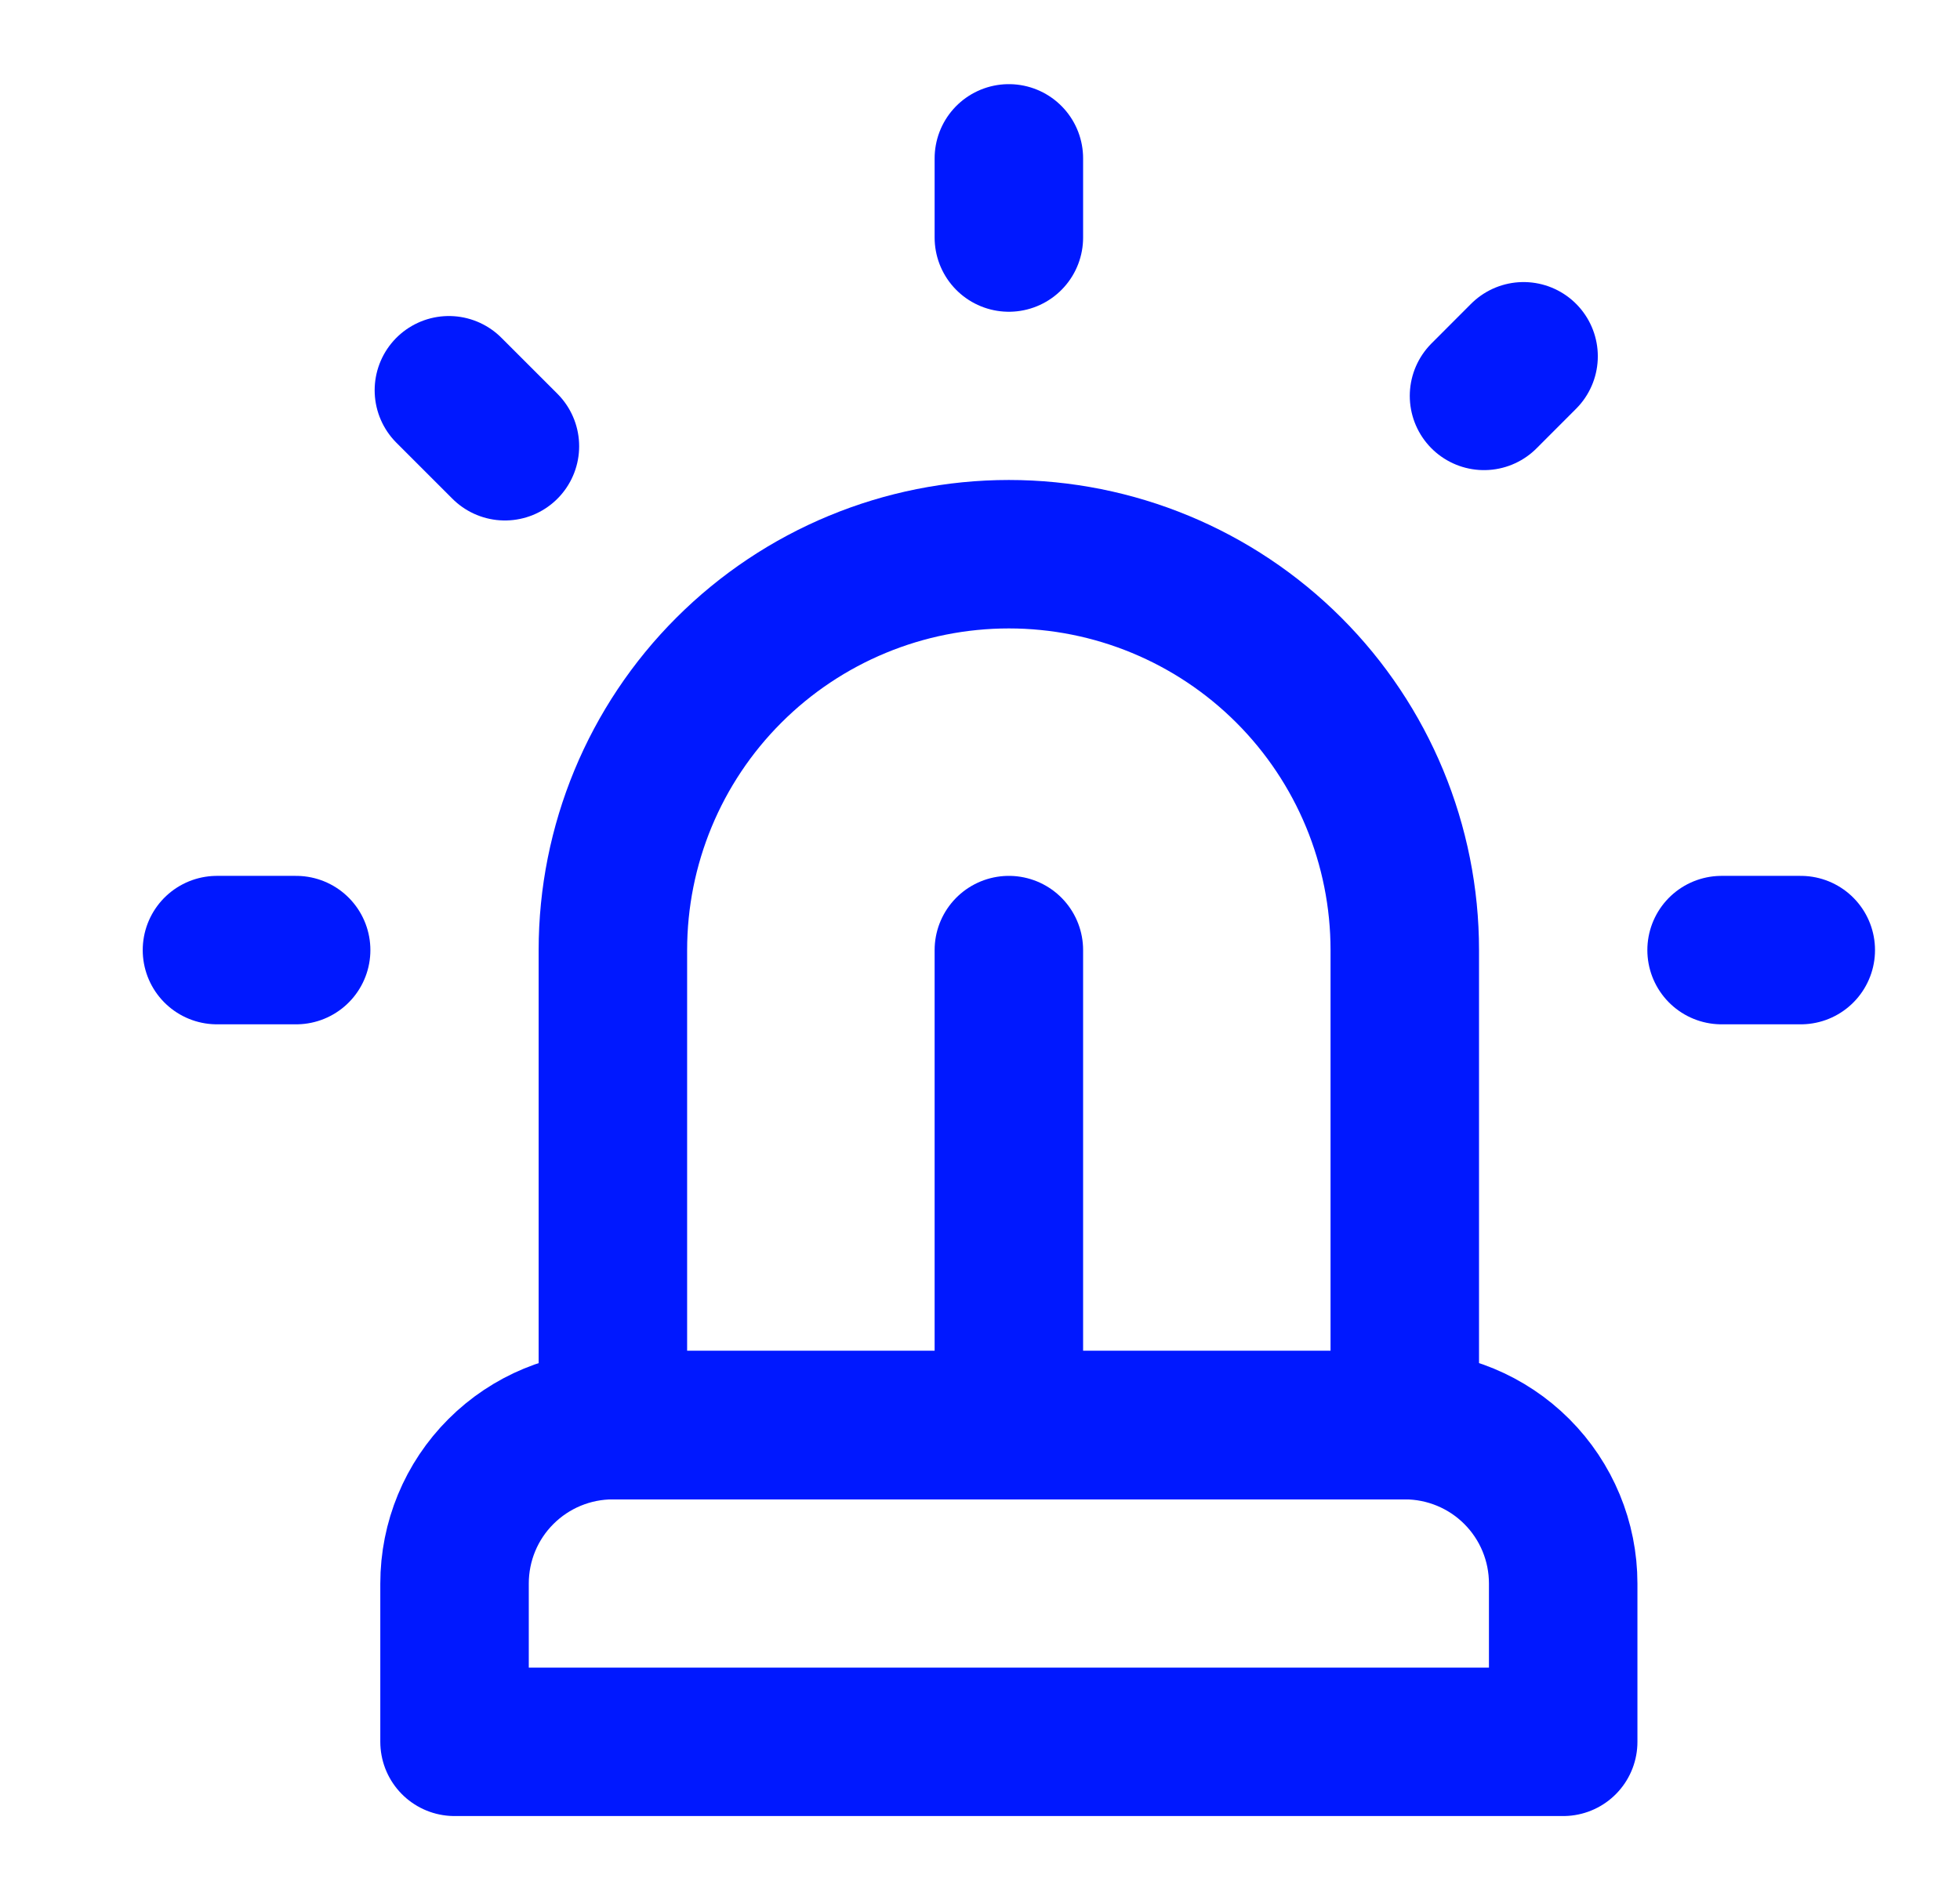
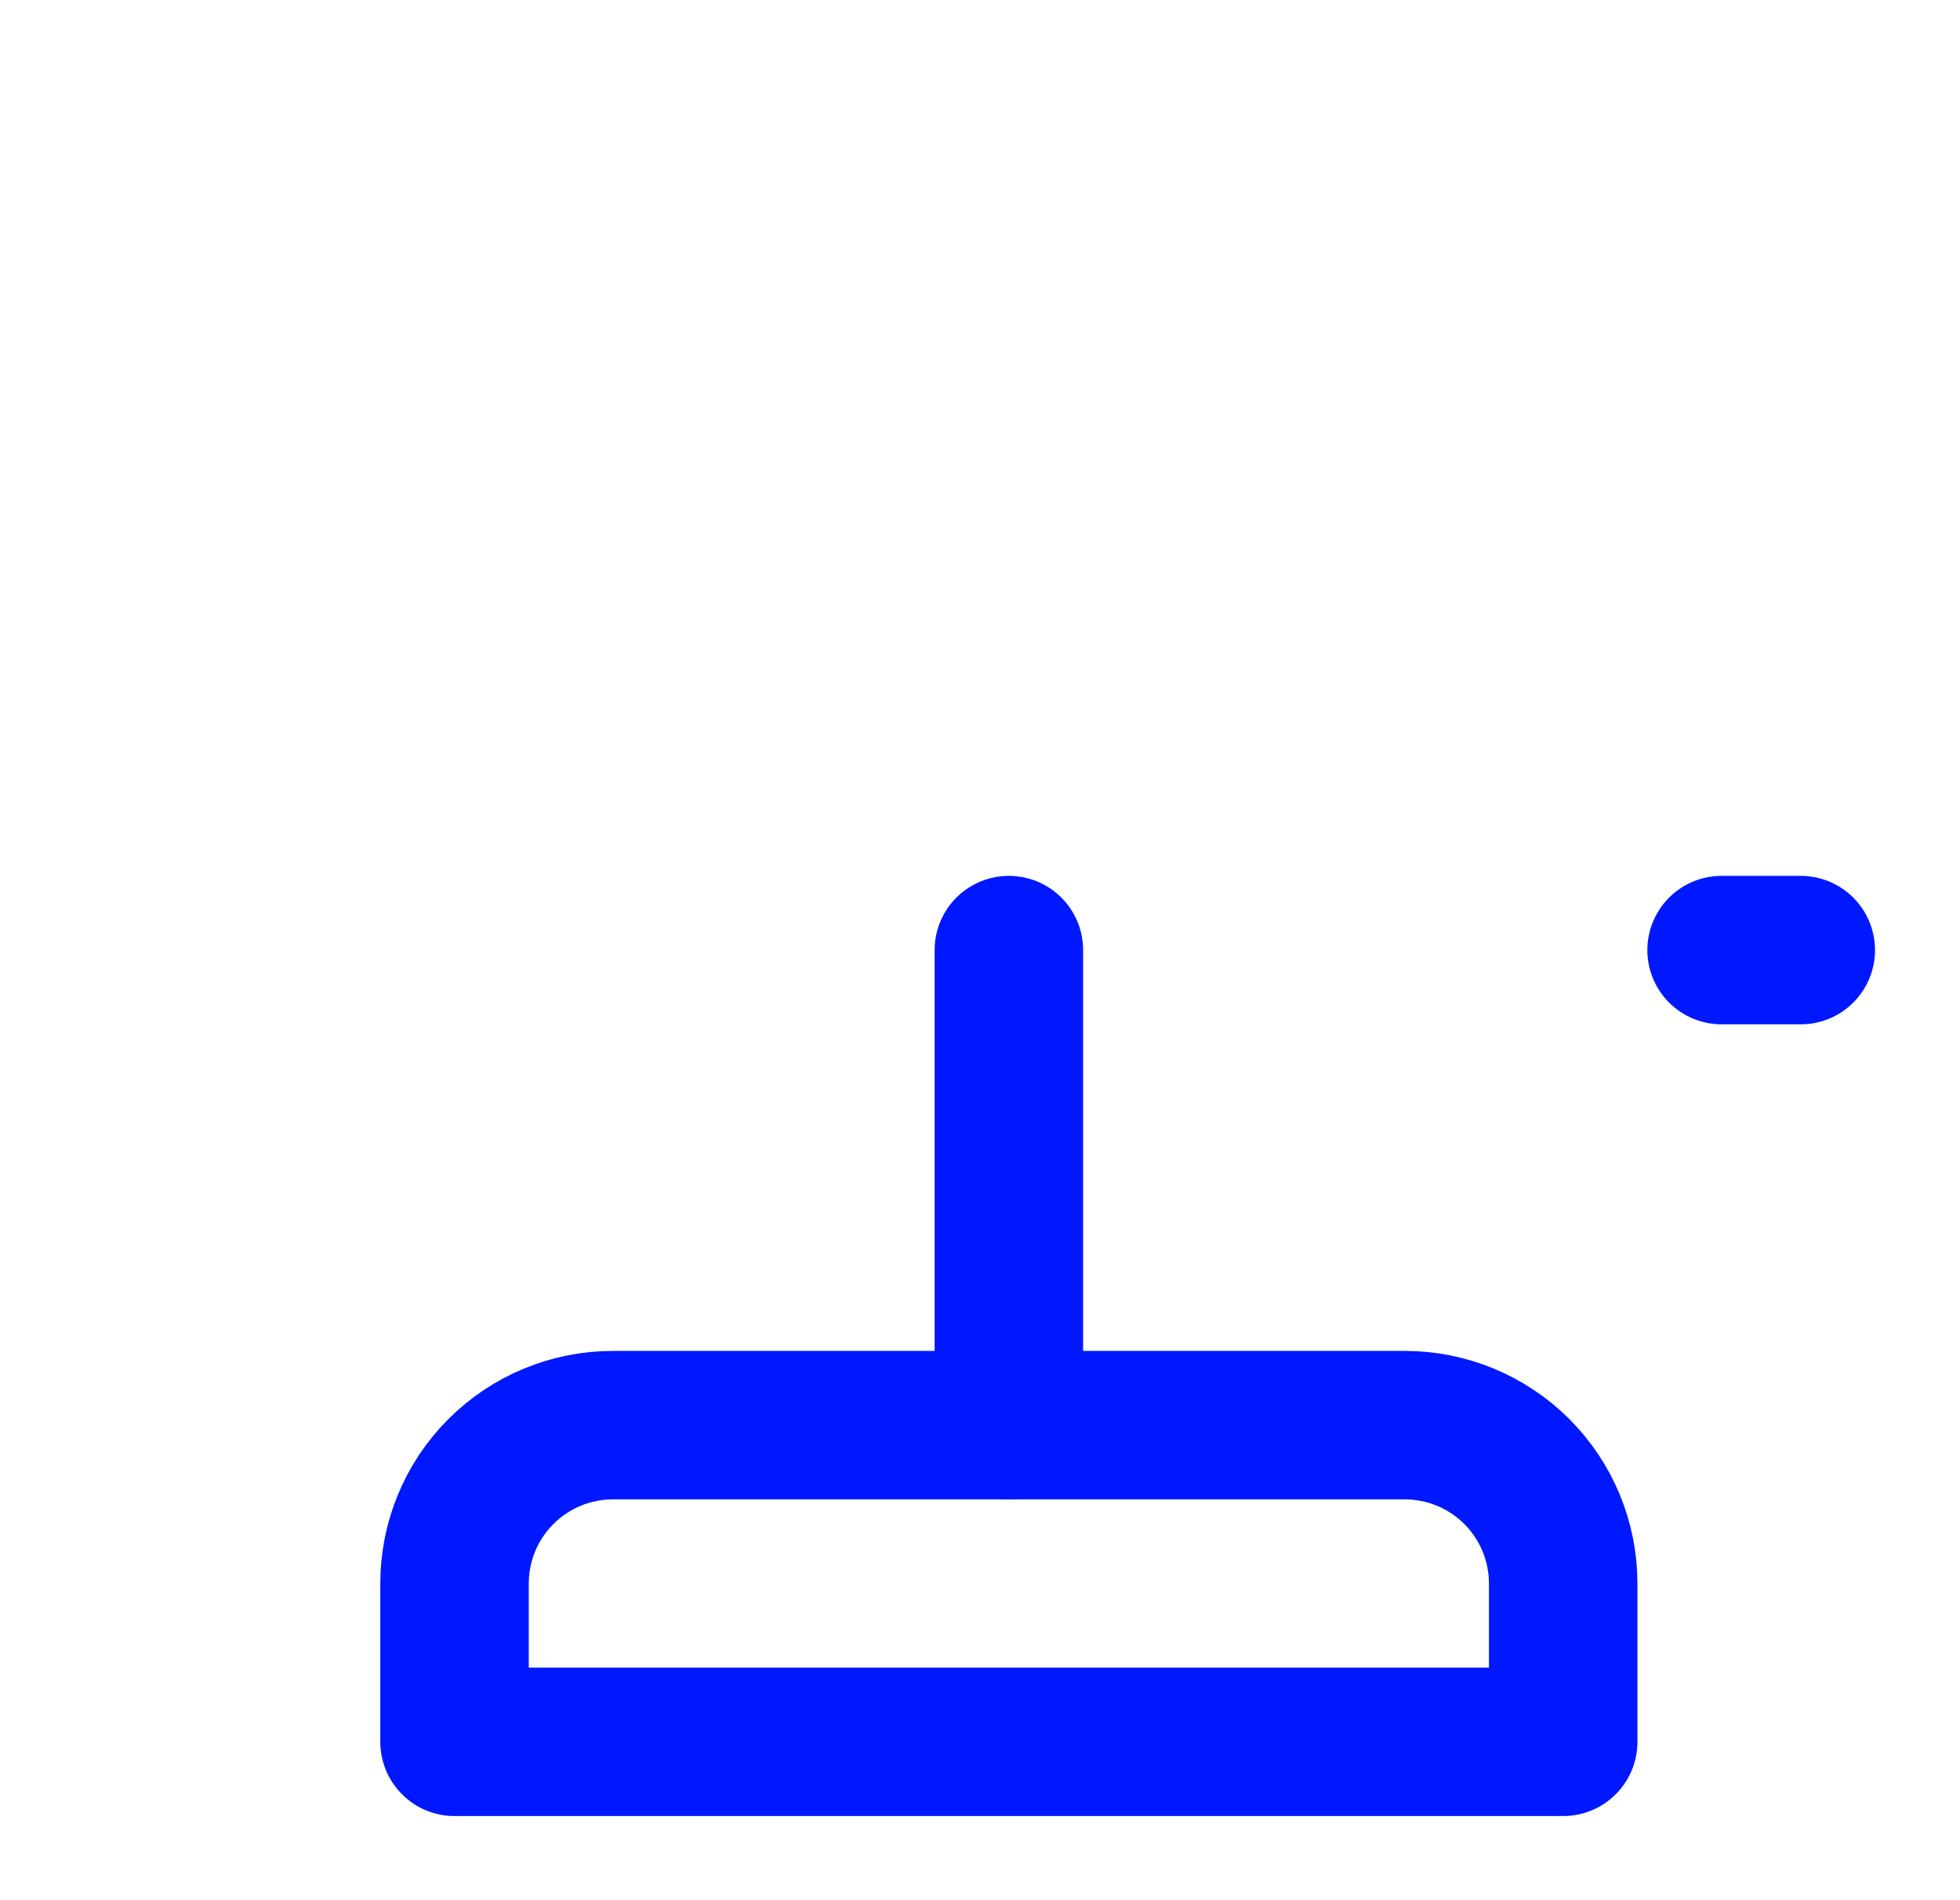
<svg xmlns="http://www.w3.org/2000/svg" width="33" height="32" viewBox="0 0 33 32" fill="none">
-   <path d="M10.319 16C10.319 14.232 11.021 12.536 12.272 11.286C13.522 10.036 15.218 9.333 16.986 9.333V9.333C18.754 9.333 20.45 10.036 21.7 11.286C22.95 12.536 23.652 14.232 23.652 16V24H10.319V16Z" stroke="#0018FF" stroke-width="2.5" stroke-linecap="round" stroke-linejoin="round" />
  <path d="M7.653 26.667C7.653 25.959 7.933 25.281 8.434 24.781C8.934 24.281 9.612 24 10.319 24H23.652C24.36 24 25.038 24.281 25.538 24.781C26.038 25.281 26.319 25.959 26.319 26.667V29.333H7.653V26.667Z" stroke="#0018FF" stroke-width="2.5" stroke-linecap="round" stroke-linejoin="round" />
  <path d="M28.986 16H30.319" stroke="#0018FF" stroke-width="2.5" stroke-linecap="round" stroke-linejoin="round" />
-   <path d="M25.652 6L24.986 6.667" stroke="#0018FF" stroke-width="2.5" stroke-linecap="round" stroke-linejoin="round" />
-   <path d="M3.653 16H4.986" stroke="#0018FF" stroke-width="2.5" stroke-linecap="round" stroke-linejoin="round" />
-   <path d="M16.986 2.667V4" stroke="#0018FF" stroke-width="2.5" stroke-linecap="round" stroke-linejoin="round" />
-   <path d="M7.558 6.572L8.501 7.515" stroke="#0018FF" stroke-width="2.5" stroke-linecap="round" stroke-linejoin="round" />
  <path d="M16.986 16V24" stroke="#0018FF" stroke-width="2.5" stroke-linecap="round" stroke-linejoin="round" />
</svg>